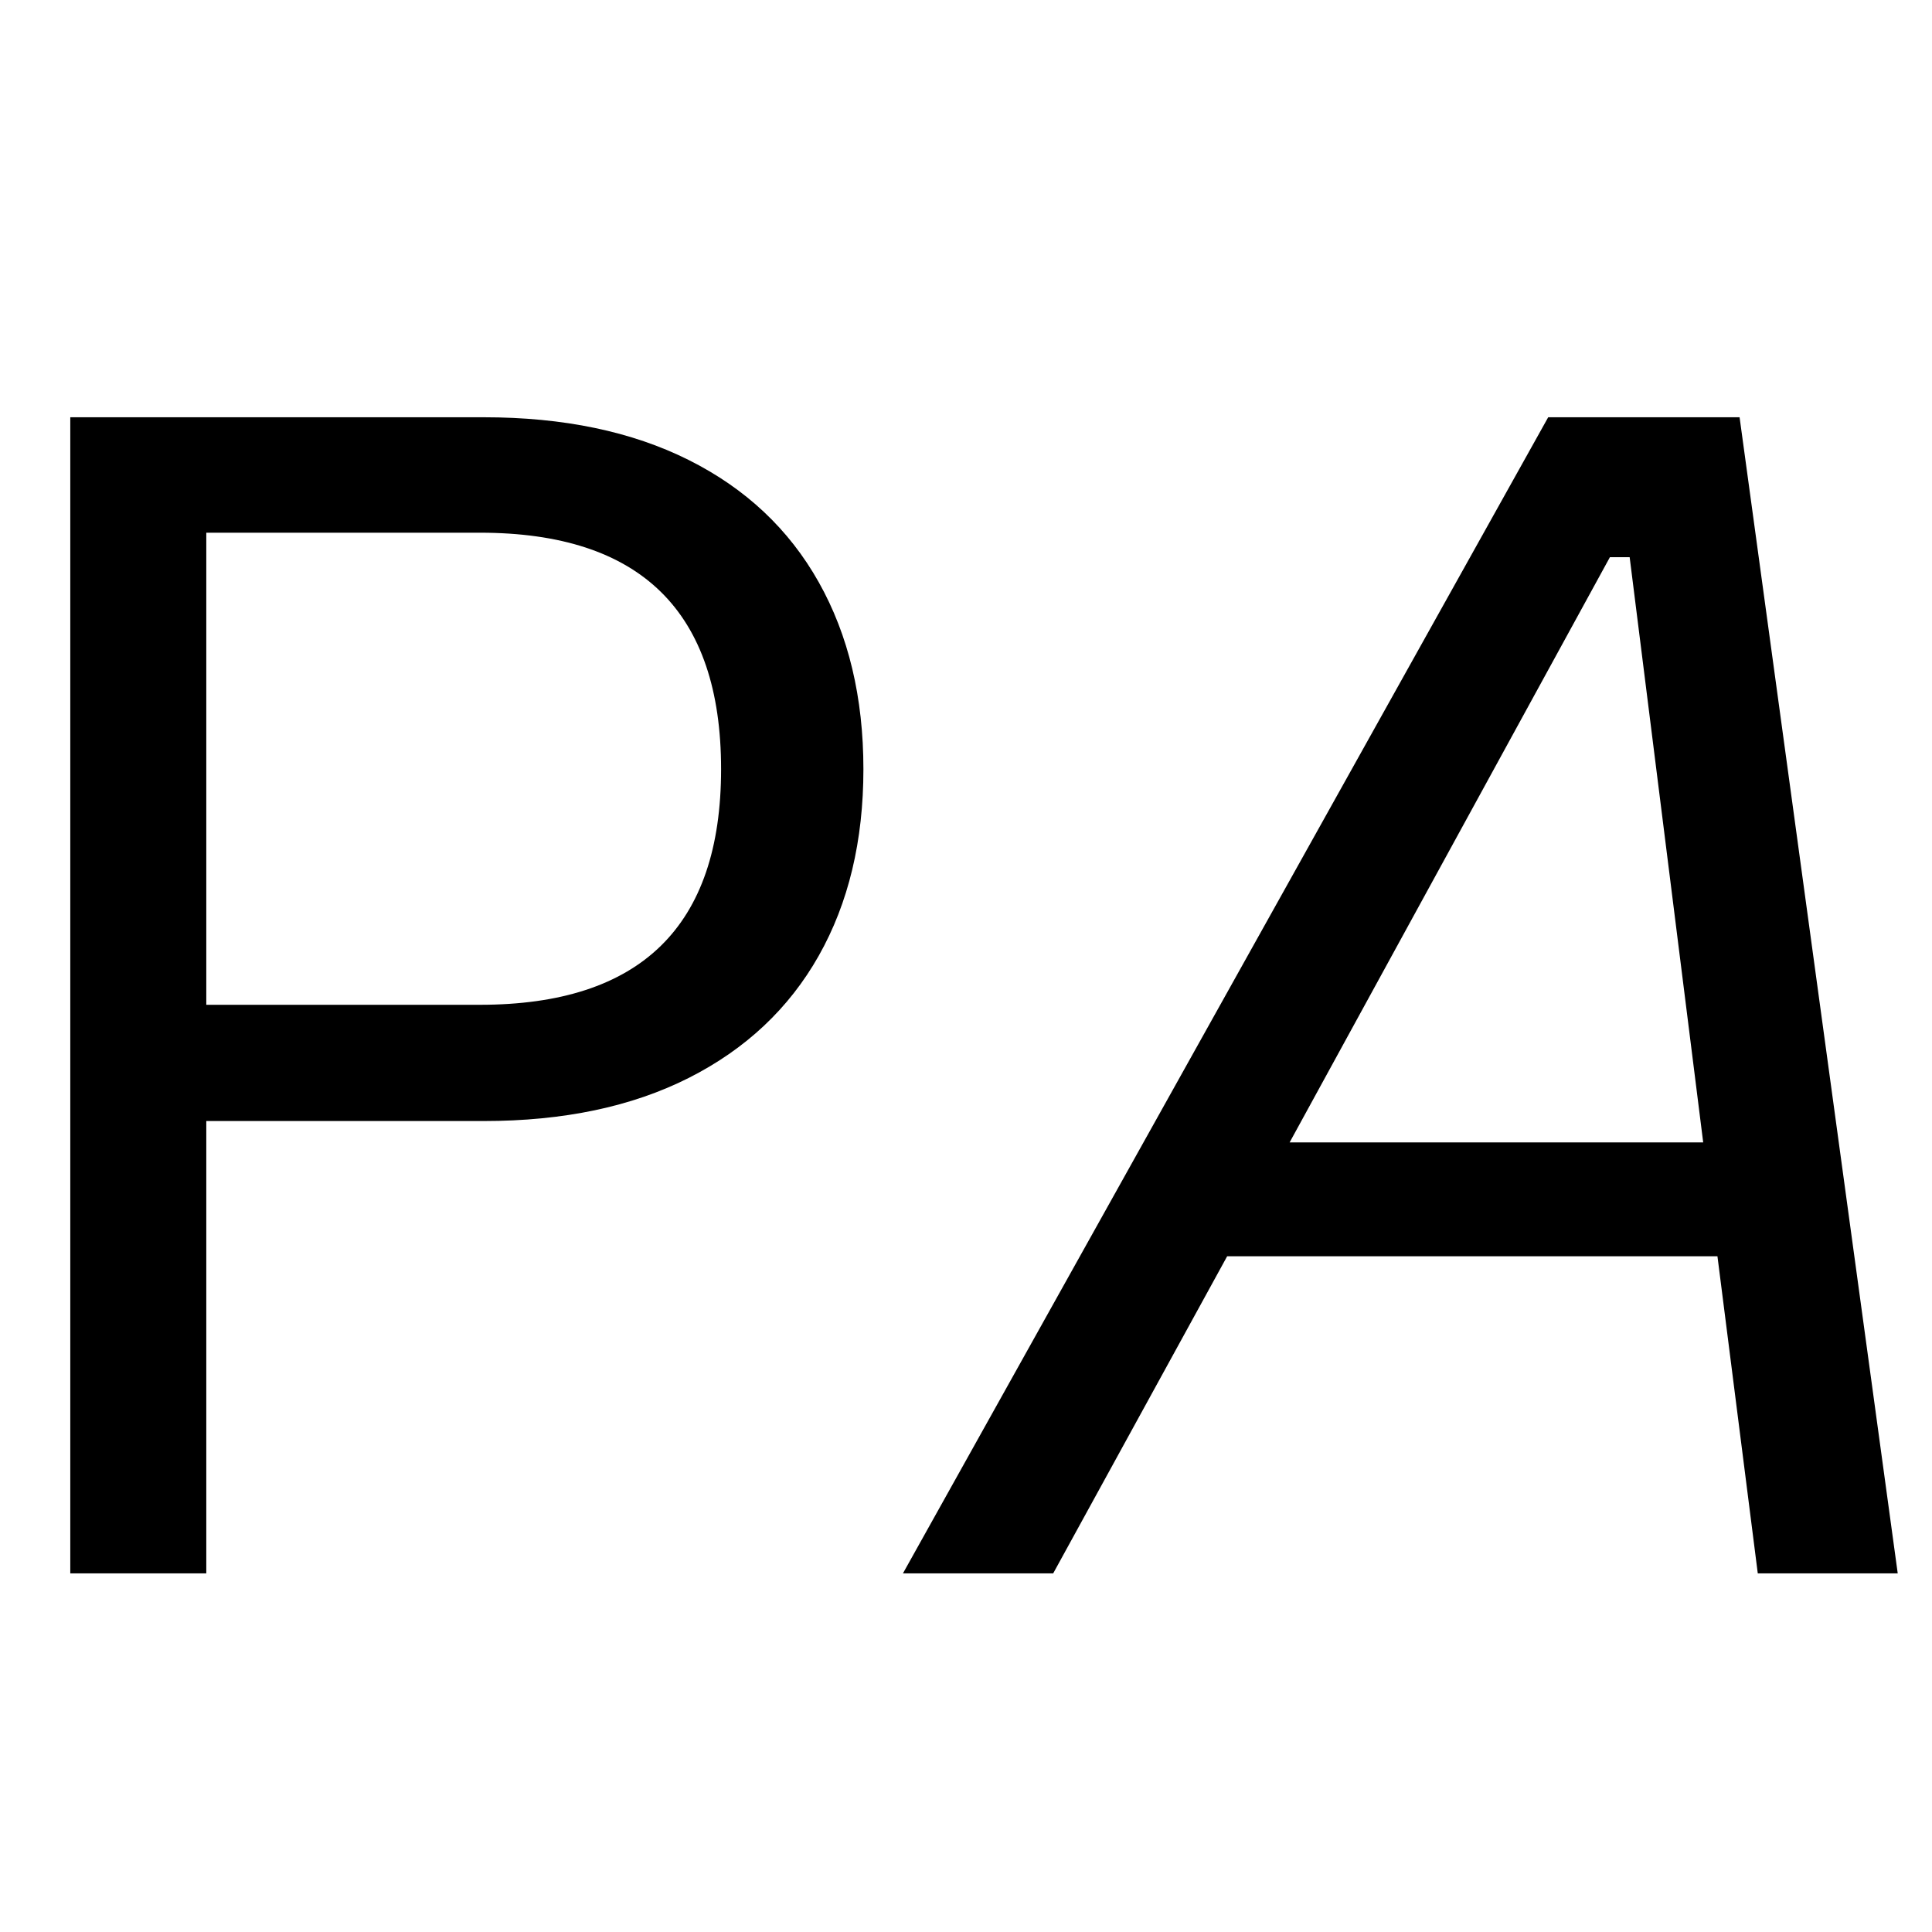
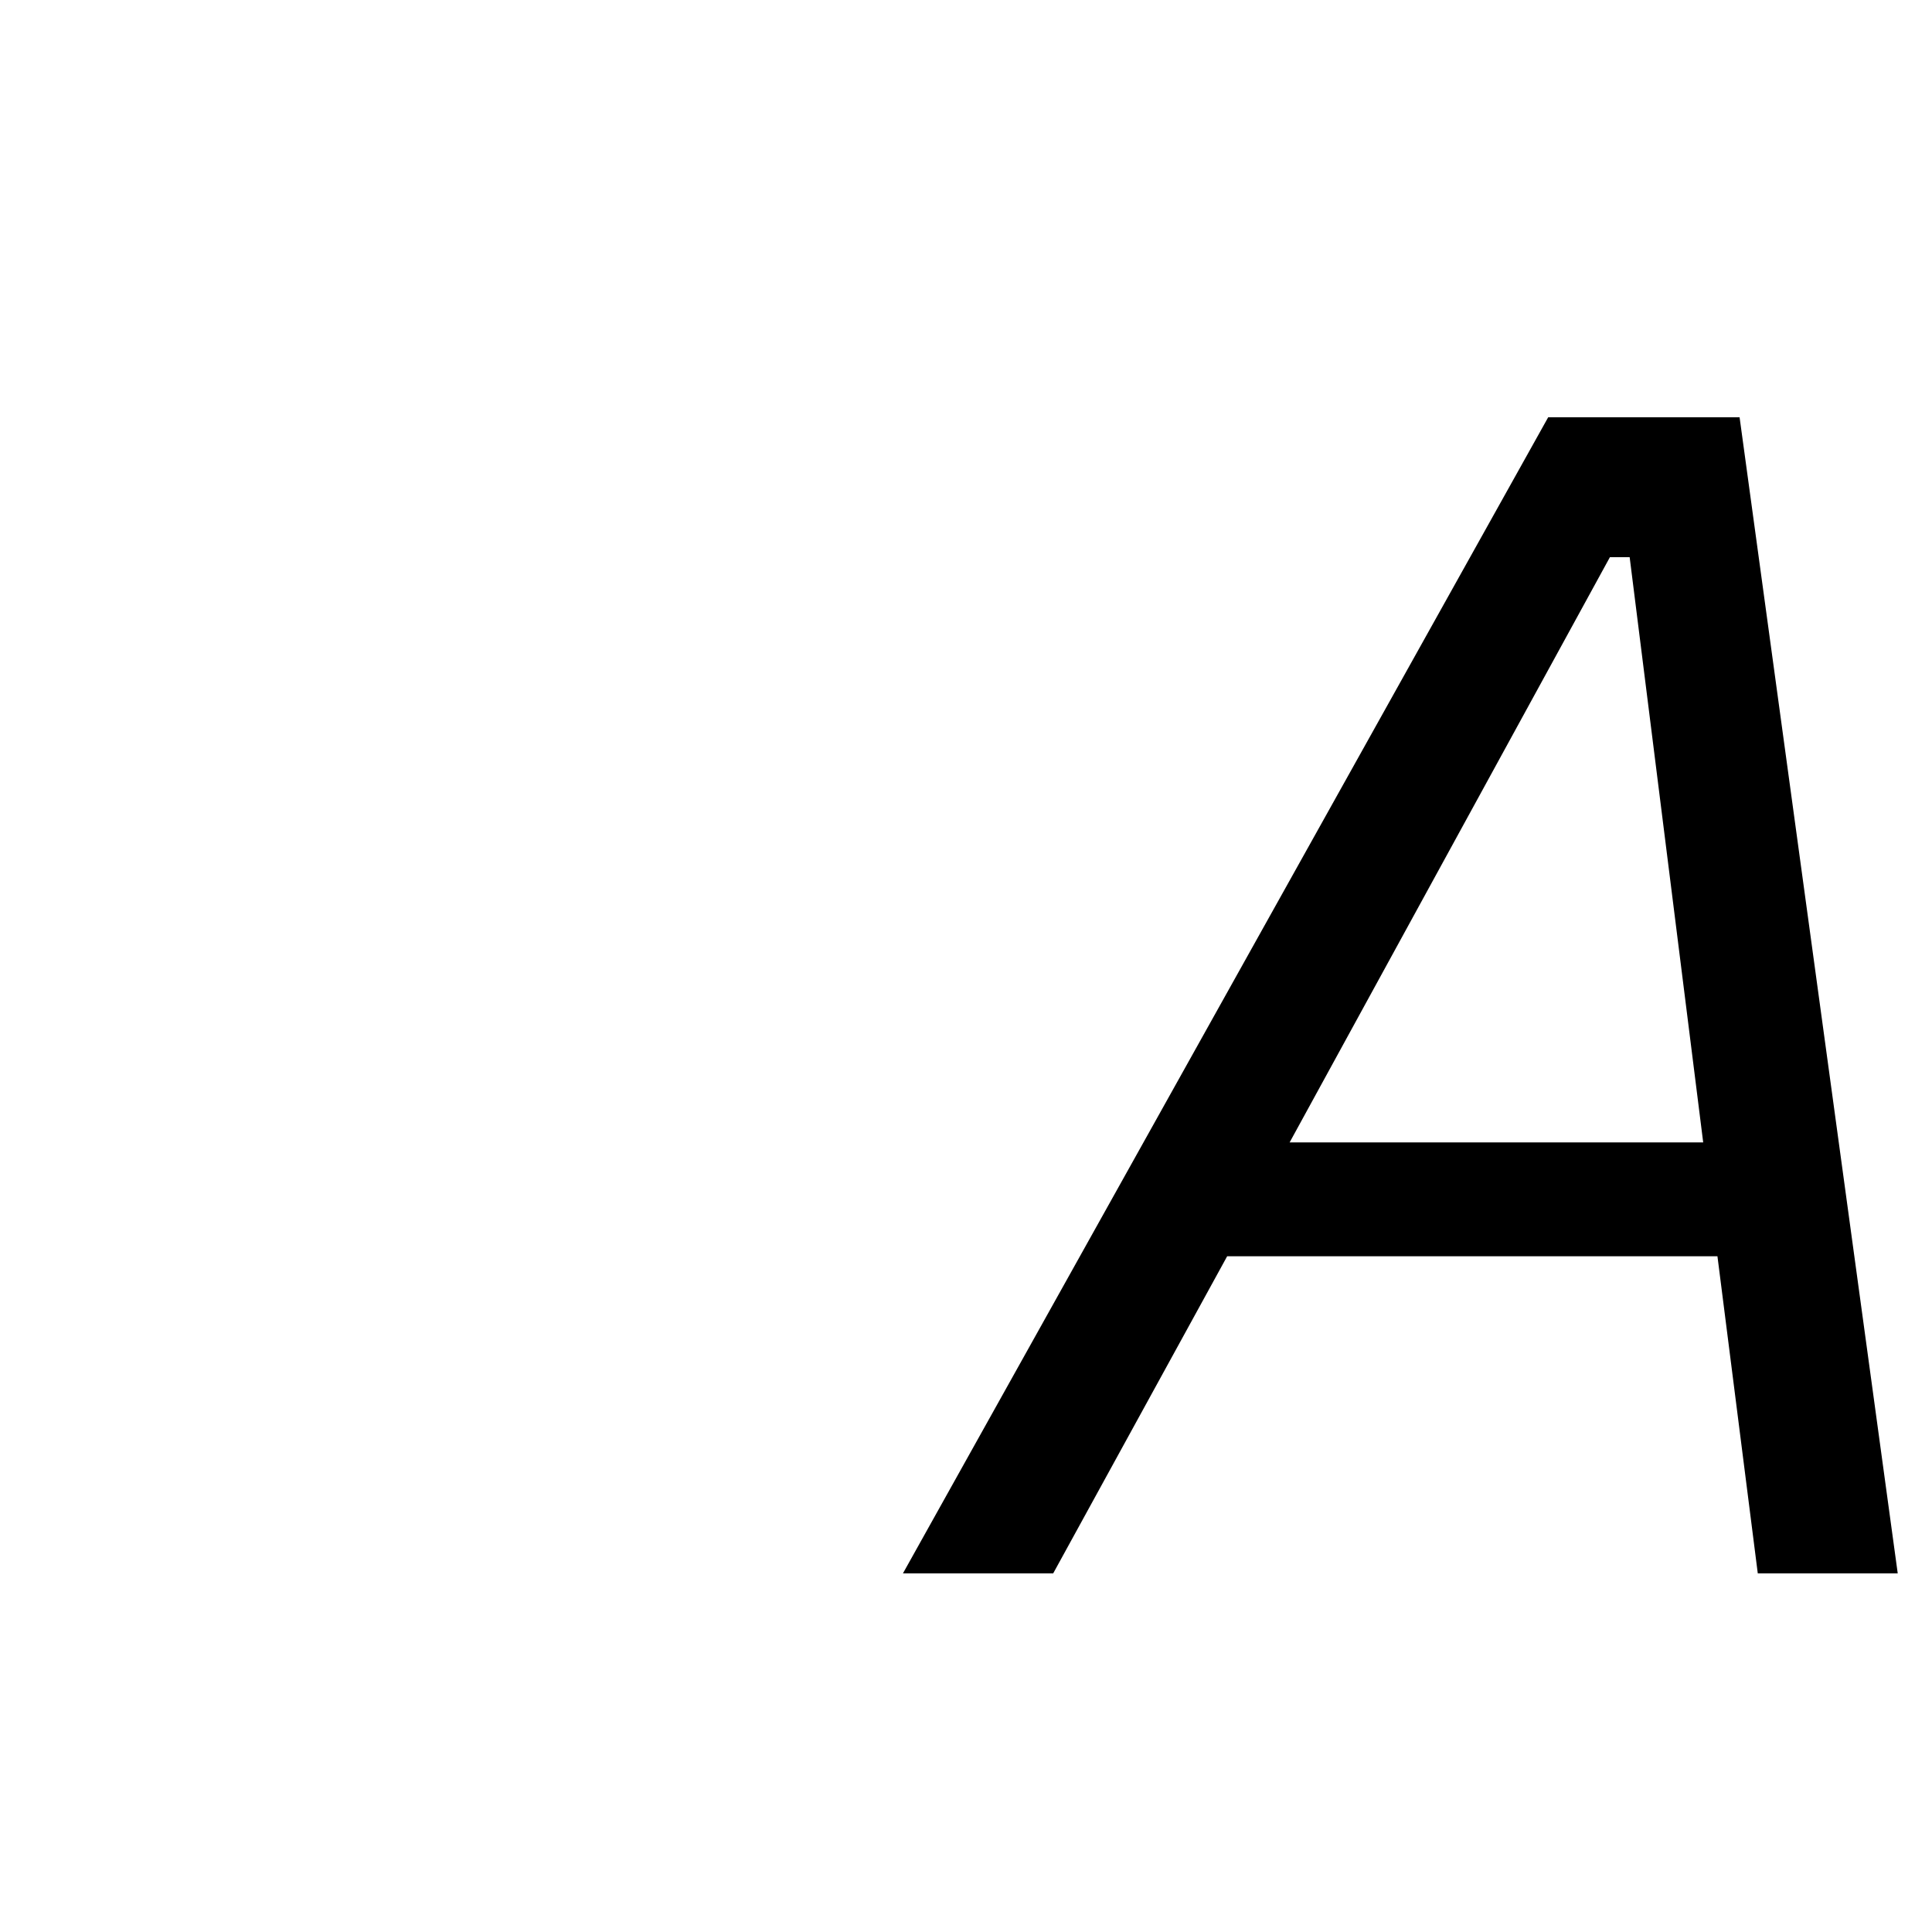
<svg xmlns="http://www.w3.org/2000/svg" version="1.0" preserveAspectRatio="xMidYMid meet" height="1000" viewBox="0 0 750 750" zoomAndPan="magnify" width="1000">
  <defs>
    <g />
  </defs>
  <g fill-opacity="1" fill="#000000">
    <g transform="translate(-40.559, 610.778)">
      <g>
-         <path d="M 228.391 -448.797 C 259.297 -448.797 285.797 -443.27 307.891 -432.219 C 329.992 -421.164 346.828 -405.352 358.391 -384.781 C 369.953 -364.219 375.734 -340.02 375.734 -312.188 C 375.734 -284.363 369.953 -260.219 358.391 -239.75 C 346.828 -219.281 329.992 -203.469 307.891 -192.312 C 285.797 -181.164 259.297 -175.594 228.391 -175.594 L 120.641 -175.594 L 120.641 0 L 67.844 0 L 67.844 -448.797 Z M 226.859 -220.719 C 289.273 -220.719 320.484 -251.207 320.484 -312.188 C 320.484 -373.383 289.273 -403.984 226.859 -403.984 L 120.641 -403.984 L 120.641 -220.719 Z M 226.859 -220.719" />
-       </g>
+         </g>
    </g>
  </g>
  <g fill-opacity="1" fill="#000000">
    <g transform="translate(368.632, 610.778)">
      <g>
        <path d="M 368.062 0 L 313.734 0 L 298.078 -123.094 L 107.75 -123.094 L 40.219 0 L -18.109 0 L 232.375 -448.797 L 306.672 -448.797 Z M 256.328 -394.469 L 132 -167.297 L 292.547 -167.297 L 264 -394.469 Z M 256.328 -394.469" />
      </g>
    </g>
  </g>
</svg>